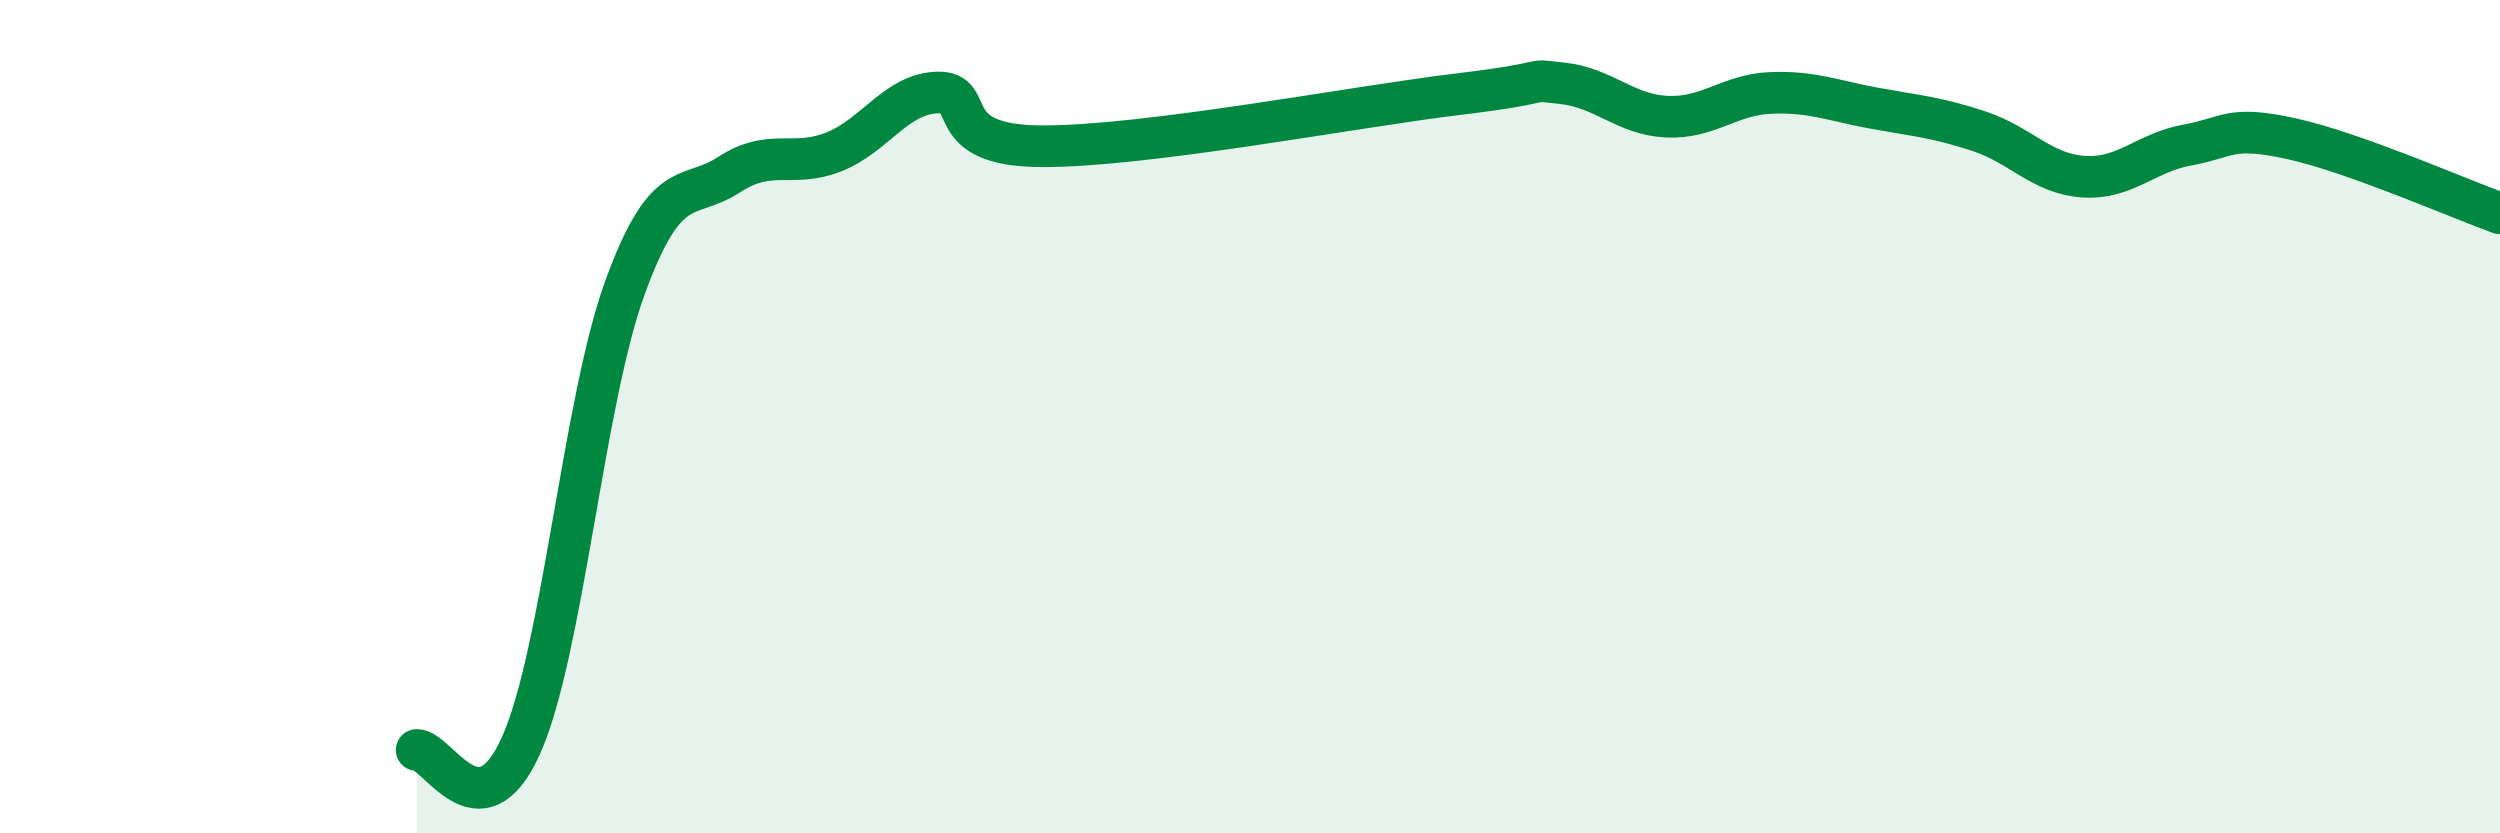
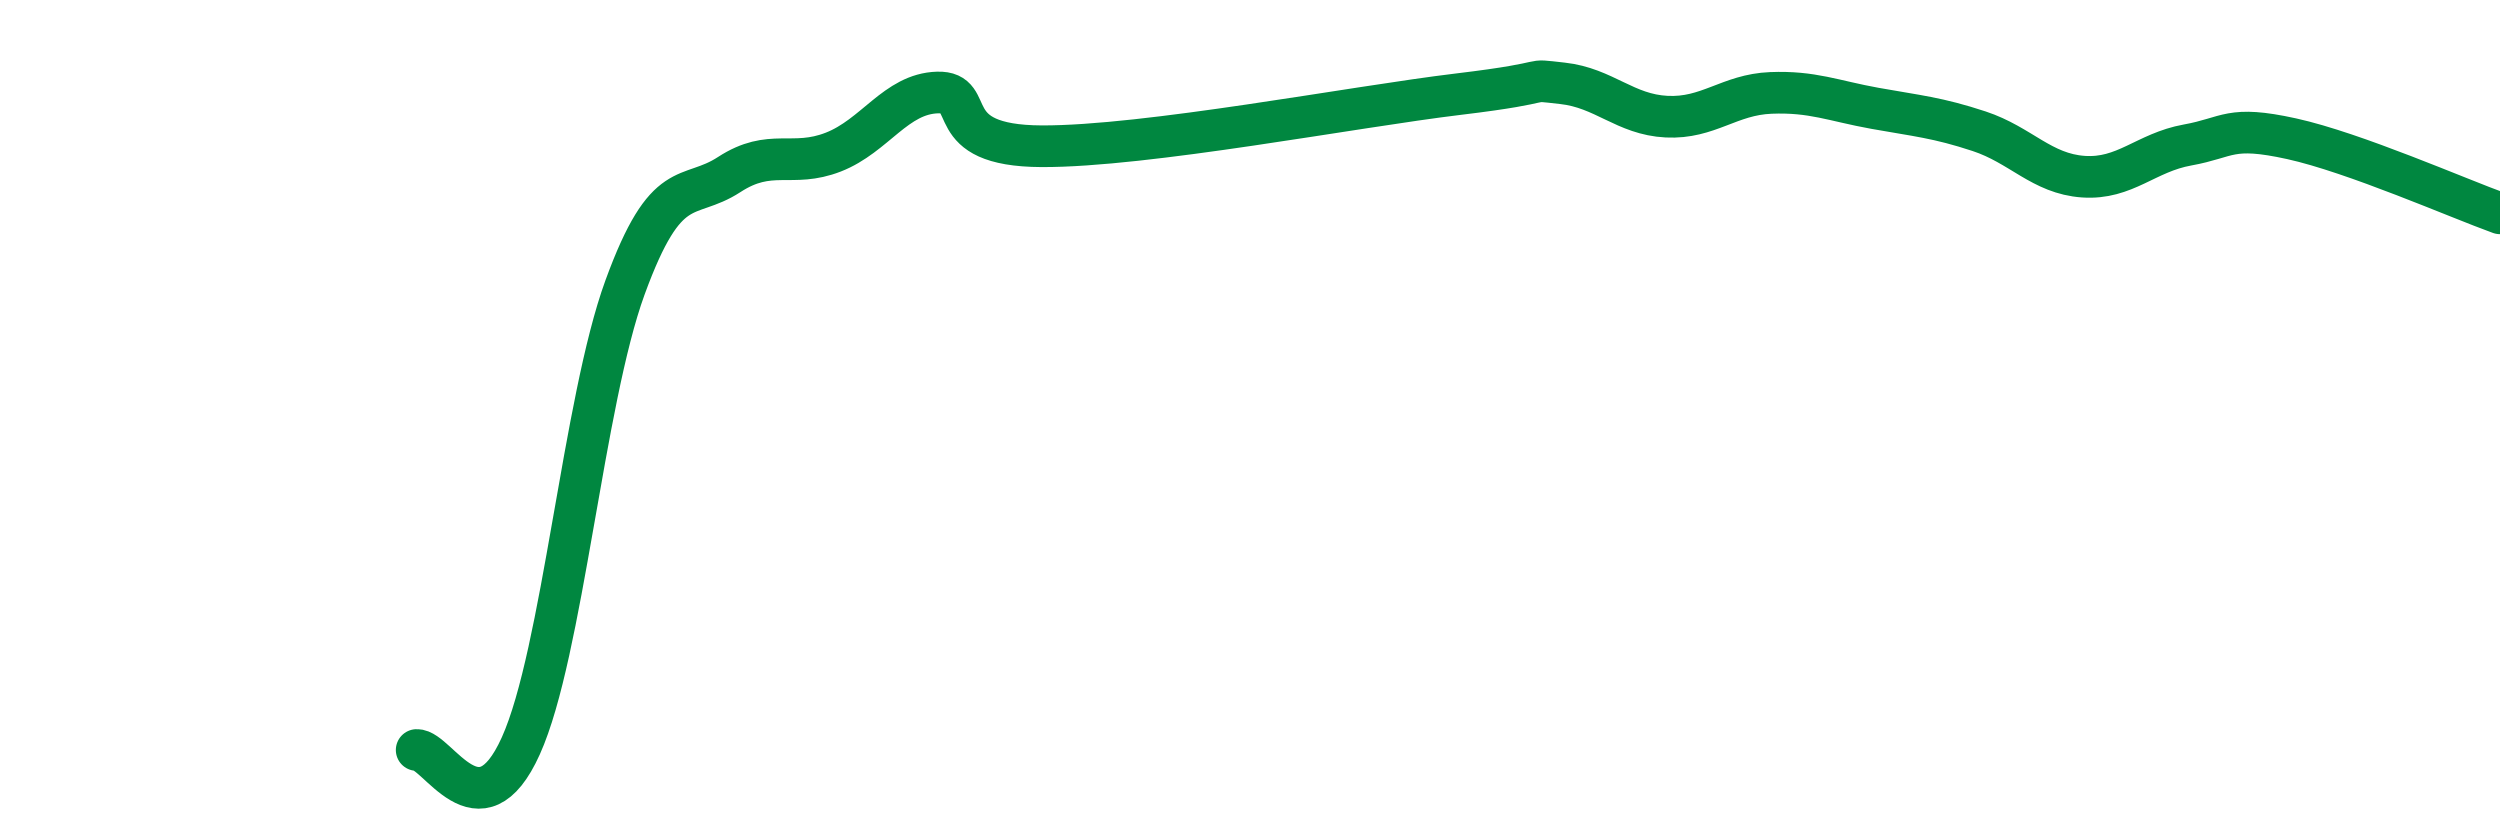
<svg xmlns="http://www.w3.org/2000/svg" width="60" height="20" viewBox="0 0 60 20">
-   <path d="M 10,18 C 10.5,17.98 11.5,20.12 12.5,17.9 C 13.5,15.68 14,9.64 15,6.9 C 16,4.16 16.5,4.84 17.5,4.19 C 18.5,3.54 19,4.04 20,3.65 C 21,3.26 21.5,2.25 22.5,2.22 C 23.5,2.19 22.5,3.5 25,3.51 C 27.5,3.52 32.5,2.56 35,2.26 C 37.5,1.96 36.5,1.89 37.5,2 C 38.5,2.11 39,2.75 40,2.8 C 41,2.85 41.5,2.27 42.5,2.23 C 43.5,2.19 44,2.42 45,2.6 C 46,2.78 46.5,2.82 47.5,3.15 C 48.5,3.48 49,4.17 50,4.24 C 51,4.31 51.5,3.66 52.5,3.48 C 53.5,3.3 53.5,3 55,3.33 C 56.5,3.66 59,4.76 60,5.12L60 20L10 20Z" fill="#008740" opacity="0.1" stroke-linecap="round" stroke-linejoin="round" />
  <path d="M 10,18 C 10.5,17.98 11.5,20.12 12.5,17.9 C 13.5,15.68 14,9.64 15,6.9 C 16,4.16 16.5,4.84 17.5,4.19 C 18.5,3.54 19,4.04 20,3.65 C 21,3.26 21.5,2.25 22.5,2.22 C 23.5,2.19 22.5,3.5 25,3.51 C 27.5,3.52 32.5,2.56 35,2.26 C 37.5,1.96 36.5,1.89 37.5,2 C 38.5,2.11 39,2.75 40,2.8 C 41,2.85 41.5,2.27 42.5,2.23 C 43.5,2.19 44,2.42 45,2.6 C 46,2.78 46.5,2.82 47.5,3.15 C 48.5,3.48 49,4.17 50,4.24 C 51,4.31 51.5,3.66 52.5,3.48 C 53.5,3.3 53.5,3 55,3.33 C 56.5,3.66 59,4.76 60,5.12" stroke="#008740" stroke-width="1" fill="none" stroke-linecap="round" stroke-linejoin="round" />
</svg>